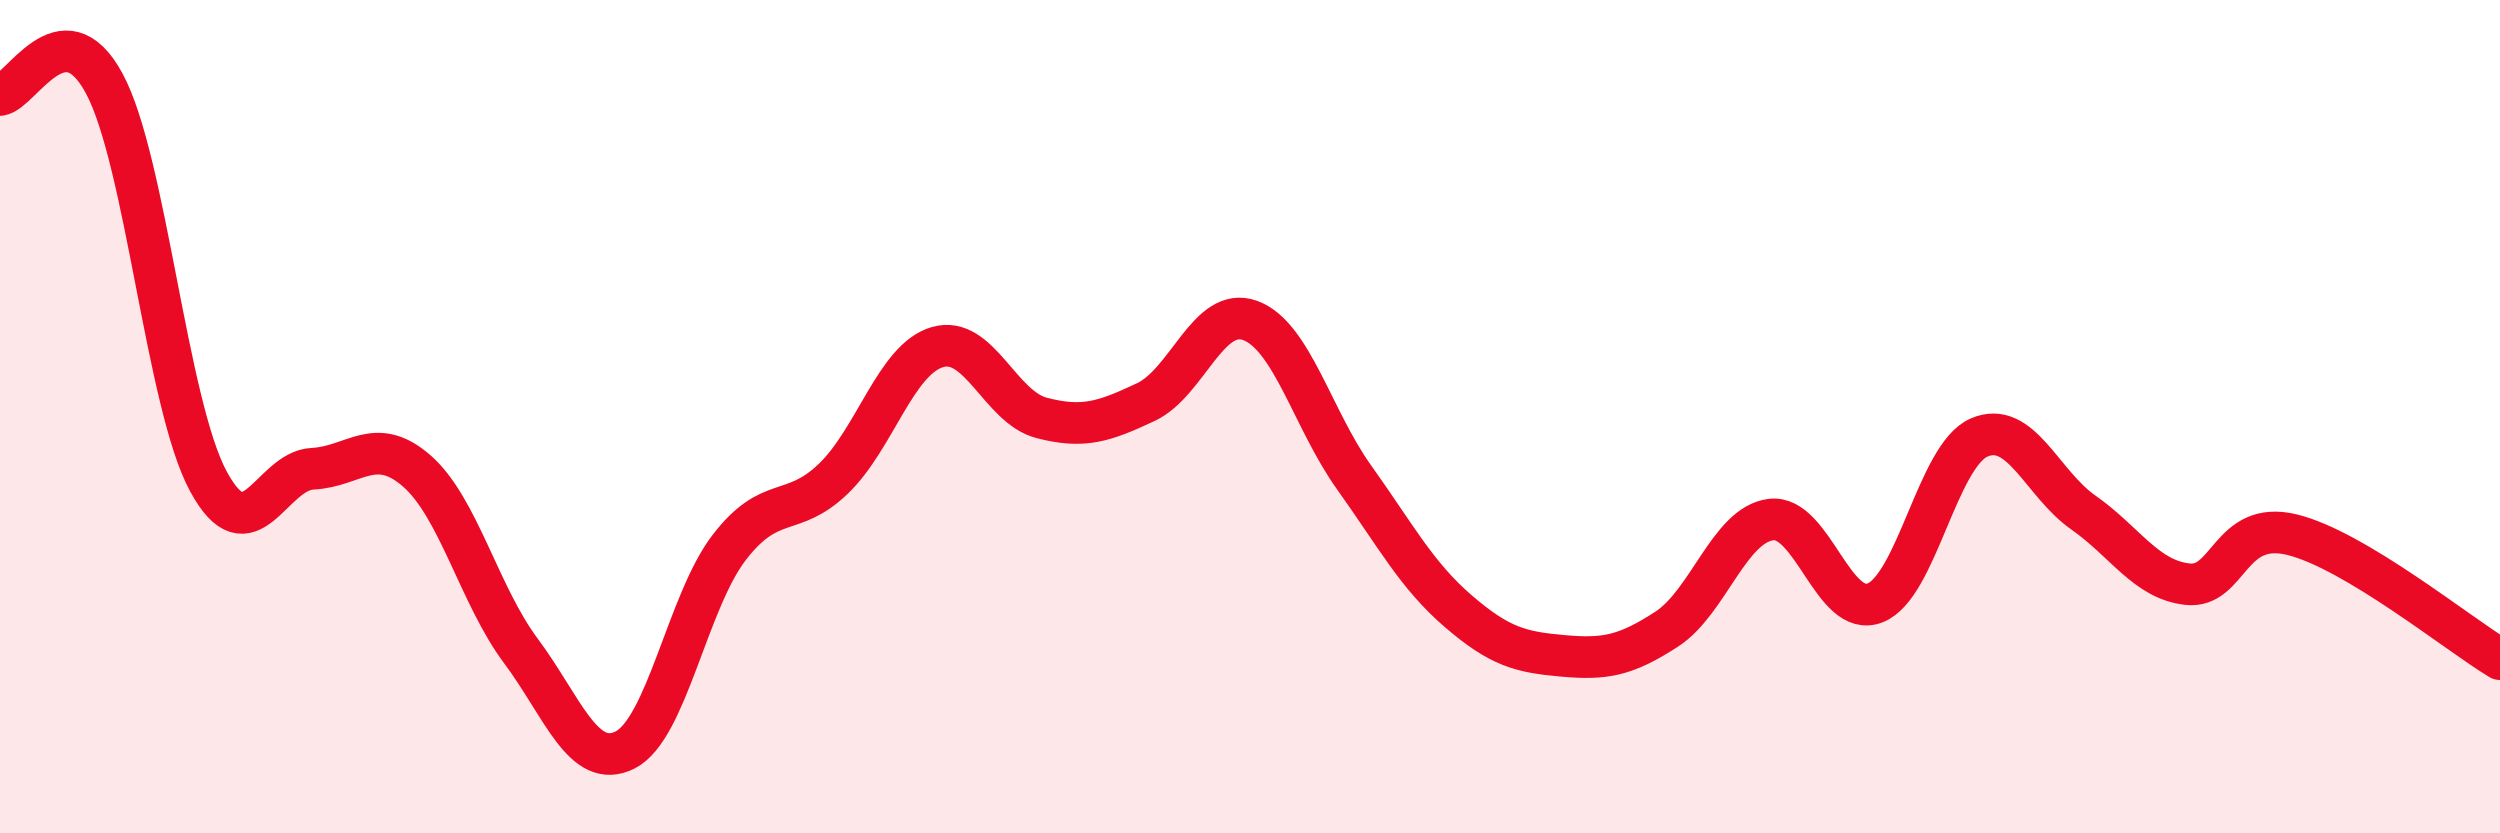
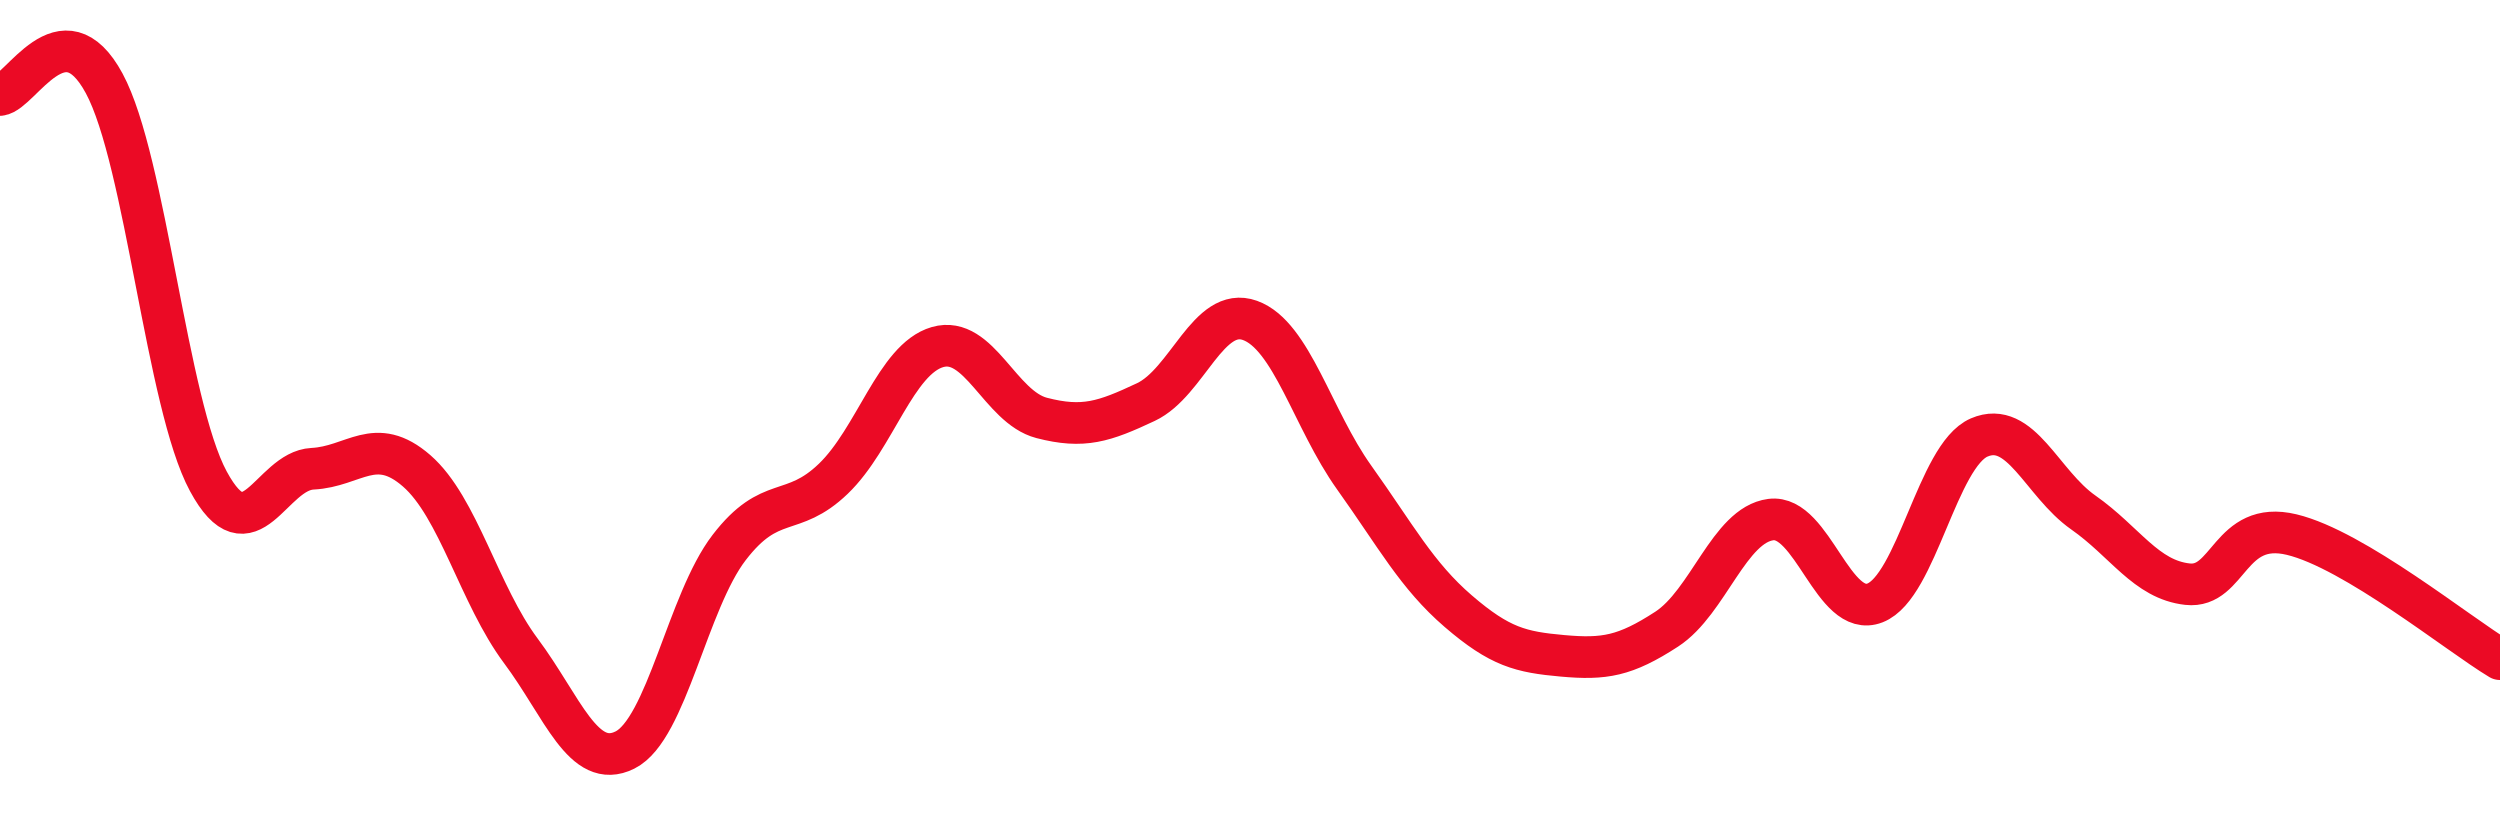
<svg xmlns="http://www.w3.org/2000/svg" width="60" height="20" viewBox="0 0 60 20">
-   <path d="M 0,2.28 C 0.5,2.22 1.5,0.15 2.5,2 C 3.5,3.85 4,9.7 5,11.55 C 6,13.4 6.5,11.3 7.5,11.25 C 8.5,11.2 9,10.43 10,11.3 C 11,12.17 11.5,14.28 12.5,15.62 C 13.5,16.96 14,18.5 15,18 C 16,17.5 16.5,14.44 17.5,13.14 C 18.5,11.84 19,12.45 20,11.49 C 21,10.53 21.5,8.62 22.5,8.33 C 23.5,8.04 24,9.77 25,10.03 C 26,10.29 26.5,10.12 27.5,9.65 C 28.5,9.18 29,7.33 30,7.69 C 31,8.05 31.5,10.06 32.5,11.46 C 33.5,12.86 34,13.81 35,14.67 C 36,15.53 36.5,15.65 37.5,15.74 C 38.5,15.83 39,15.75 40,15.1 C 41,14.45 41.5,12.6 42.5,12.47 C 43.5,12.34 44,14.86 45,14.47 C 46,14.08 46.5,10.93 47.5,10.5 C 48.5,10.07 49,11.6 50,12.3 C 51,13 51.5,13.91 52.5,14.02 C 53.5,14.13 53.5,12.47 55,12.83 C 56.5,13.19 59,15.22 60,15.82L60 20L0 20Z" fill="#EB0A25" opacity="0.1" stroke-linecap="round" stroke-linejoin="round" />
  <path d="M 0,2.28 C 0.5,2.22 1.5,0.15 2.5,2 C 3.5,3.85 4,9.7 5,11.55 C 6,13.4 6.5,11.3 7.5,11.25 C 8.5,11.2 9,10.43 10,11.3 C 11,12.17 11.5,14.28 12.5,15.62 C 13.5,16.96 14,18.5 15,18 C 16,17.5 16.5,14.44 17.5,13.14 C 18.5,11.84 19,12.45 20,11.49 C 21,10.53 21.5,8.62 22.5,8.33 C 23.5,8.04 24,9.77 25,10.03 C 26,10.29 26.5,10.12 27.5,9.65 C 28.5,9.18 29,7.33 30,7.69 C 31,8.05 31.5,10.06 32.5,11.46 C 33.5,12.86 34,13.81 35,14.67 C 36,15.53 36.5,15.65 37.5,15.74 C 38.5,15.83 39,15.75 40,15.1 C 41,14.45 41.5,12.6 42.5,12.47 C 43.5,12.34 44,14.86 45,14.47 C 46,14.08 46.5,10.93 47.5,10.5 C 48.5,10.07 49,11.6 50,12.3 C 51,13 51.5,13.91 52.5,14.02 C 53.5,14.13 53.5,12.47 55,12.83 C 56.5,13.19 59,15.22 60,15.82" stroke="#EB0A25" stroke-width="1" fill="none" stroke-linecap="round" stroke-linejoin="round" />
</svg>